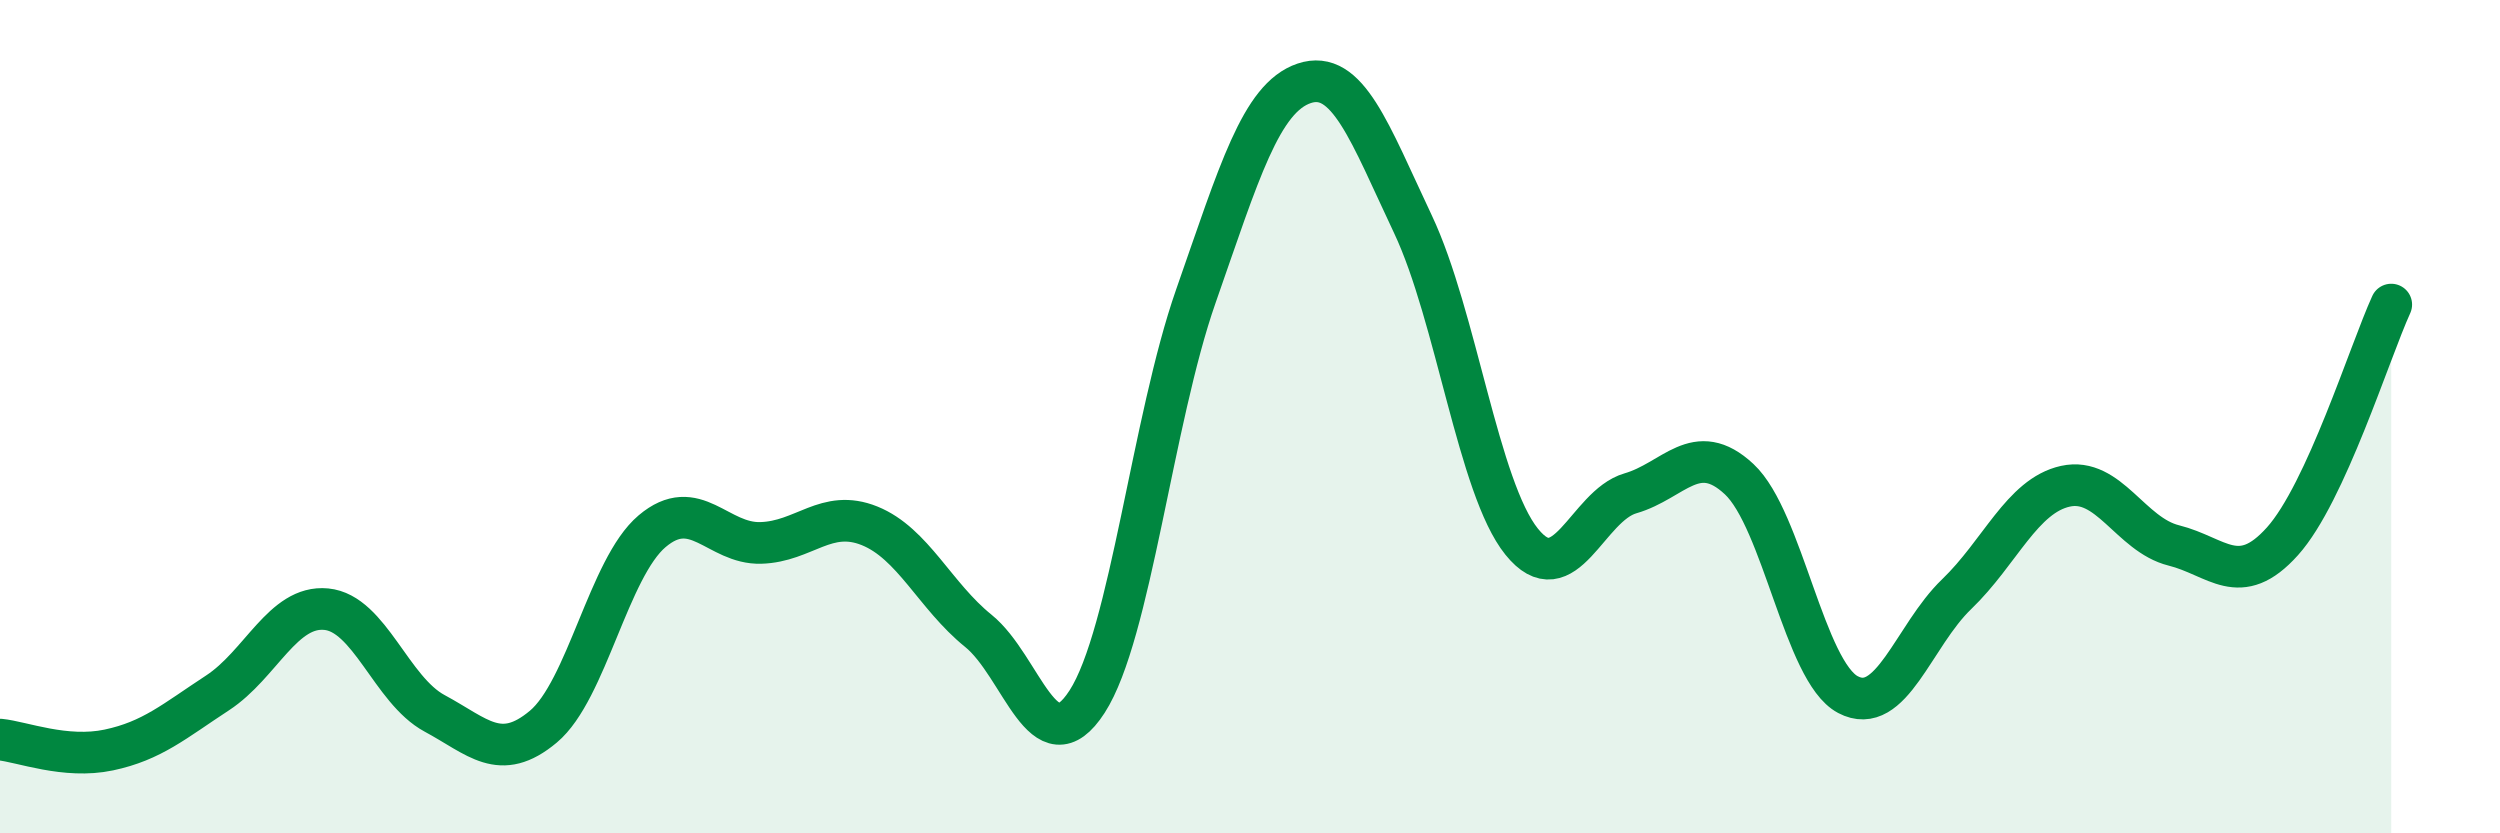
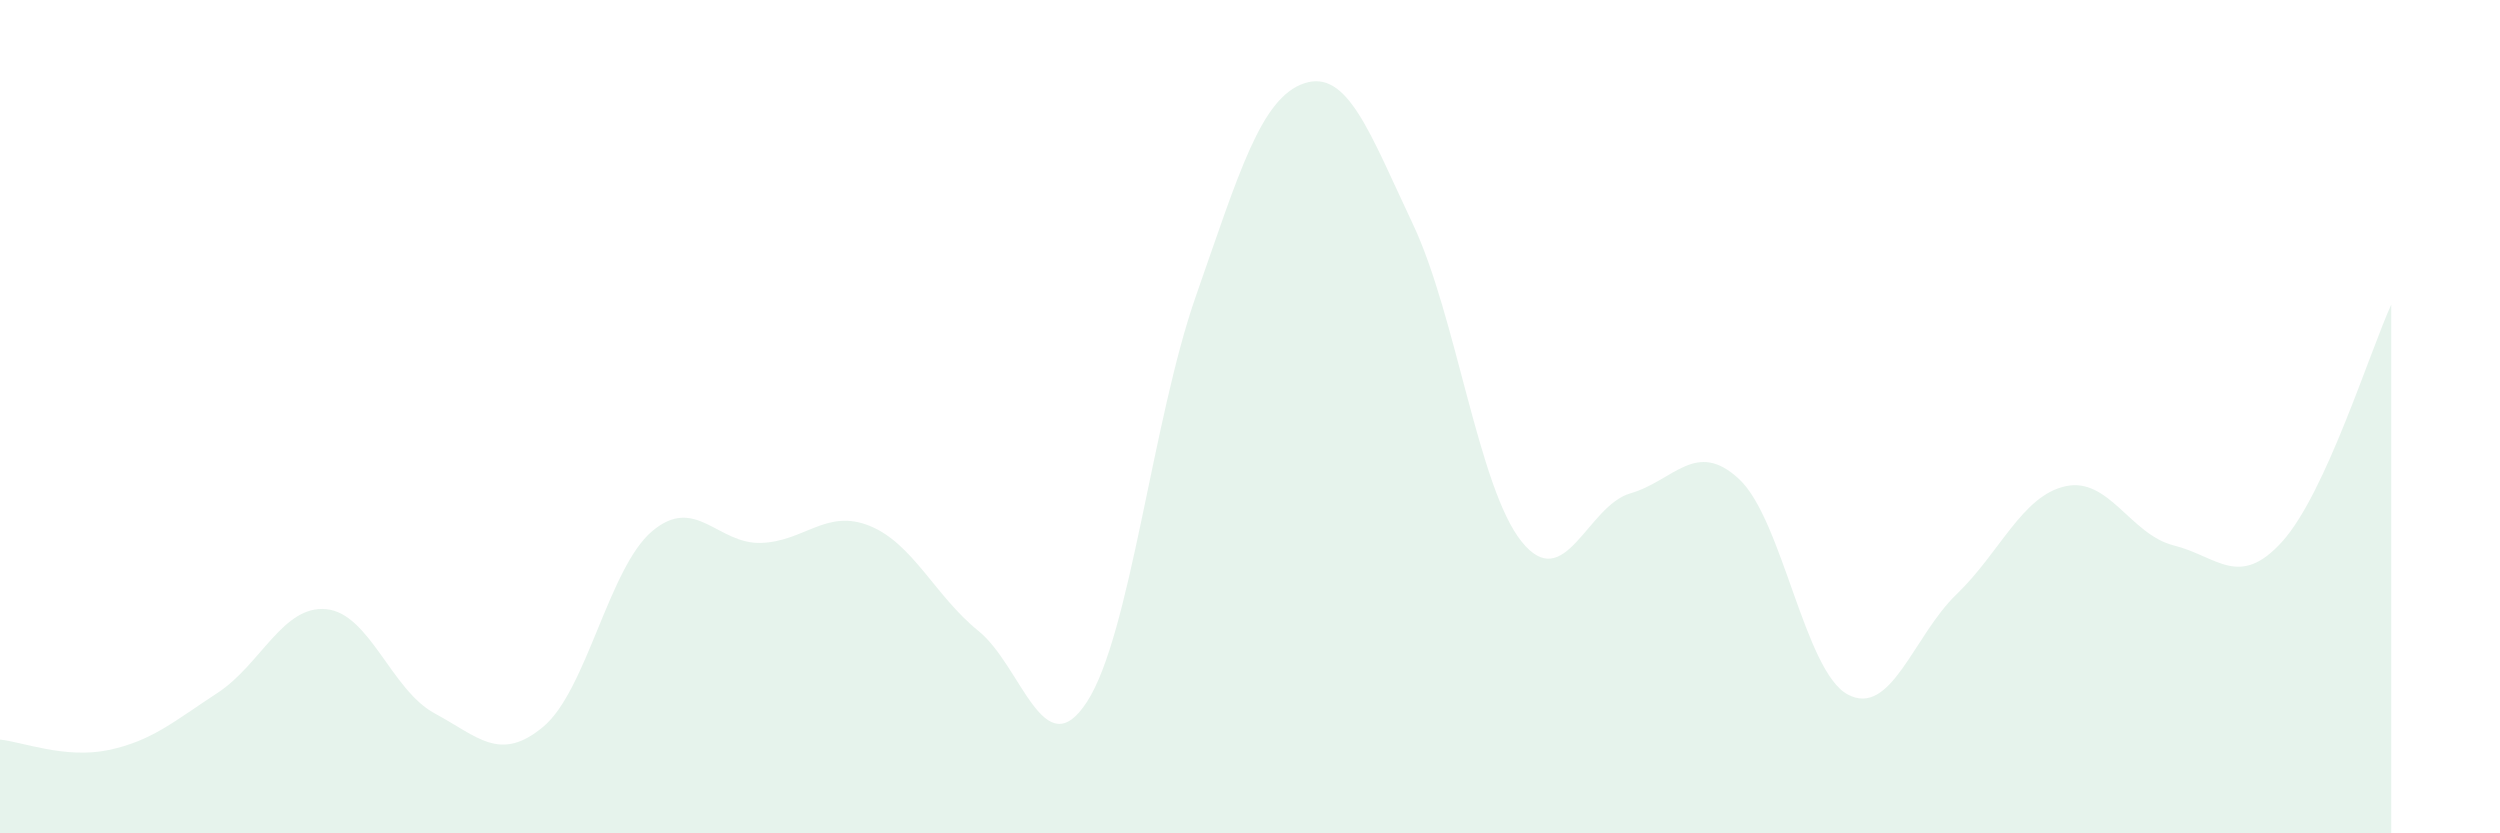
<svg xmlns="http://www.w3.org/2000/svg" width="60" height="20" viewBox="0 0 60 20">
  <path d="M 0,17.75 C 0.52,17.8 1.57,18.22 2.61,18 C 3.65,17.78 4.18,17.31 5.22,16.63 C 6.26,15.95 6.79,14.52 7.83,14.62 C 8.87,14.72 9.39,16.56 10.43,17.12 C 11.47,17.68 12,18.31 13.04,17.44 C 14.08,16.57 14.61,13.63 15.65,12.75 C 16.69,11.87 17.22,13.06 18.26,13.03 C 19.3,13 19.83,12.2 20.87,12.62 C 21.91,13.04 22.44,14.3 23.48,15.14 C 24.52,15.98 25.05,18.45 26.09,16.84 C 27.13,15.23 27.66,10.08 28.7,7.11 C 29.74,4.14 30.26,2.35 31.3,2 C 32.34,1.65 32.87,3.18 33.91,5.38 C 34.95,7.58 35.48,11.71 36.52,13 C 37.56,14.29 38.09,12.14 39.13,11.84 C 40.17,11.54 40.7,10.53 41.74,11.5 C 42.78,12.47 43.31,16.12 44.35,16.67 C 45.39,17.22 45.92,15.26 46.96,14.26 C 48,13.26 48.53,11.9 49.57,11.67 C 50.61,11.44 51.13,12.83 52.17,13.09 C 53.21,13.35 53.74,14.15 54.78,12.99 C 55.82,11.83 56.87,8.45 57.39,7.31L57.39 20L0 20Z" fill="#008740" opacity="0.1" stroke-linecap="round" stroke-linejoin="round" />
-   <path d="M 0,17.75 C 0.52,17.8 1.57,18.22 2.61,18 C 3.65,17.78 4.18,17.31 5.22,16.63 C 6.26,15.95 6.79,14.52 7.83,14.62 C 8.87,14.72 9.39,16.56 10.43,17.12 C 11.47,17.68 12,18.31 13.04,17.44 C 14.08,16.57 14.61,13.63 15.65,12.75 C 16.69,11.87 17.22,13.06 18.26,13.03 C 19.3,13 19.83,12.2 20.87,12.62 C 21.91,13.04 22.44,14.3 23.48,15.14 C 24.52,15.98 25.05,18.45 26.09,16.84 C 27.13,15.23 27.66,10.08 28.7,7.11 C 29.74,4.14 30.26,2.35 31.3,2 C 32.34,1.65 32.87,3.18 33.91,5.38 C 34.95,7.58 35.48,11.71 36.52,13 C 37.56,14.29 38.09,12.14 39.13,11.84 C 40.17,11.54 40.7,10.53 41.74,11.5 C 42.78,12.47 43.31,16.12 44.35,16.67 C 45.39,17.22 45.92,15.26 46.96,14.26 C 48,13.26 48.53,11.9 49.57,11.67 C 50.61,11.44 51.13,12.83 52.17,13.09 C 53.21,13.35 53.74,14.15 54.78,12.99 C 55.82,11.83 56.87,8.45 57.39,7.31" stroke="#008740" stroke-width="1" fill="none" stroke-linecap="round" stroke-linejoin="round" />
</svg>